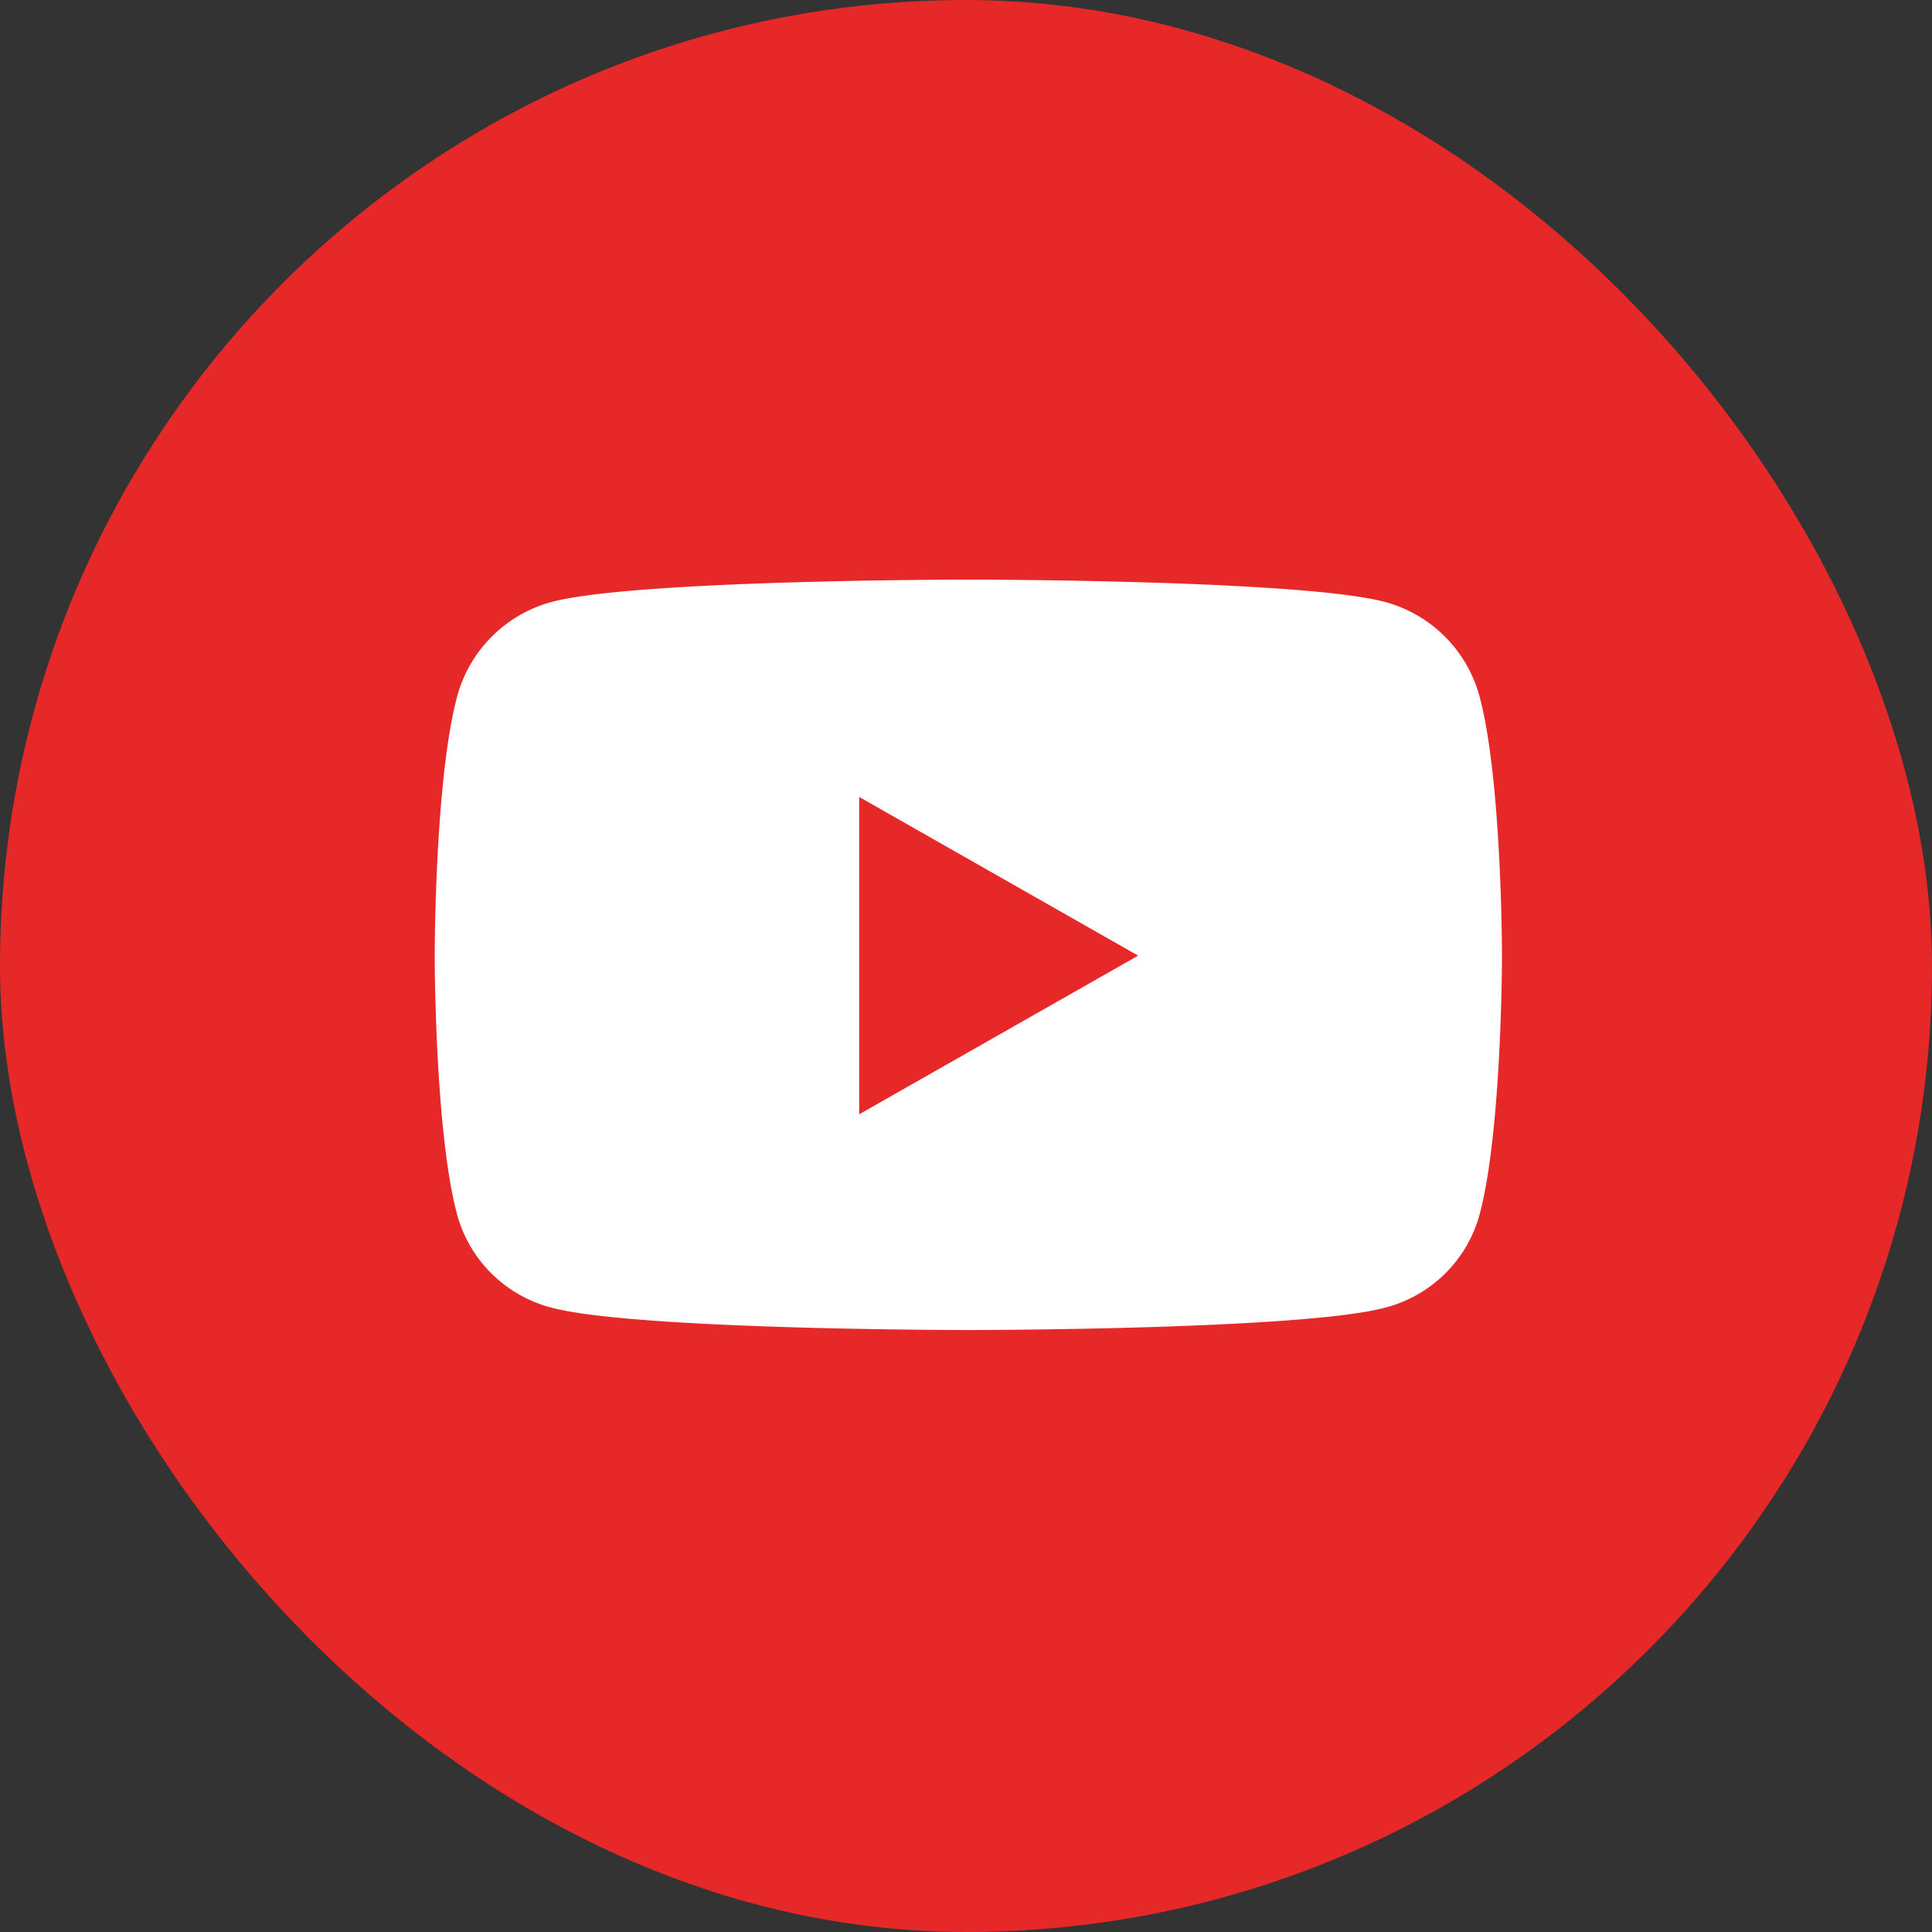
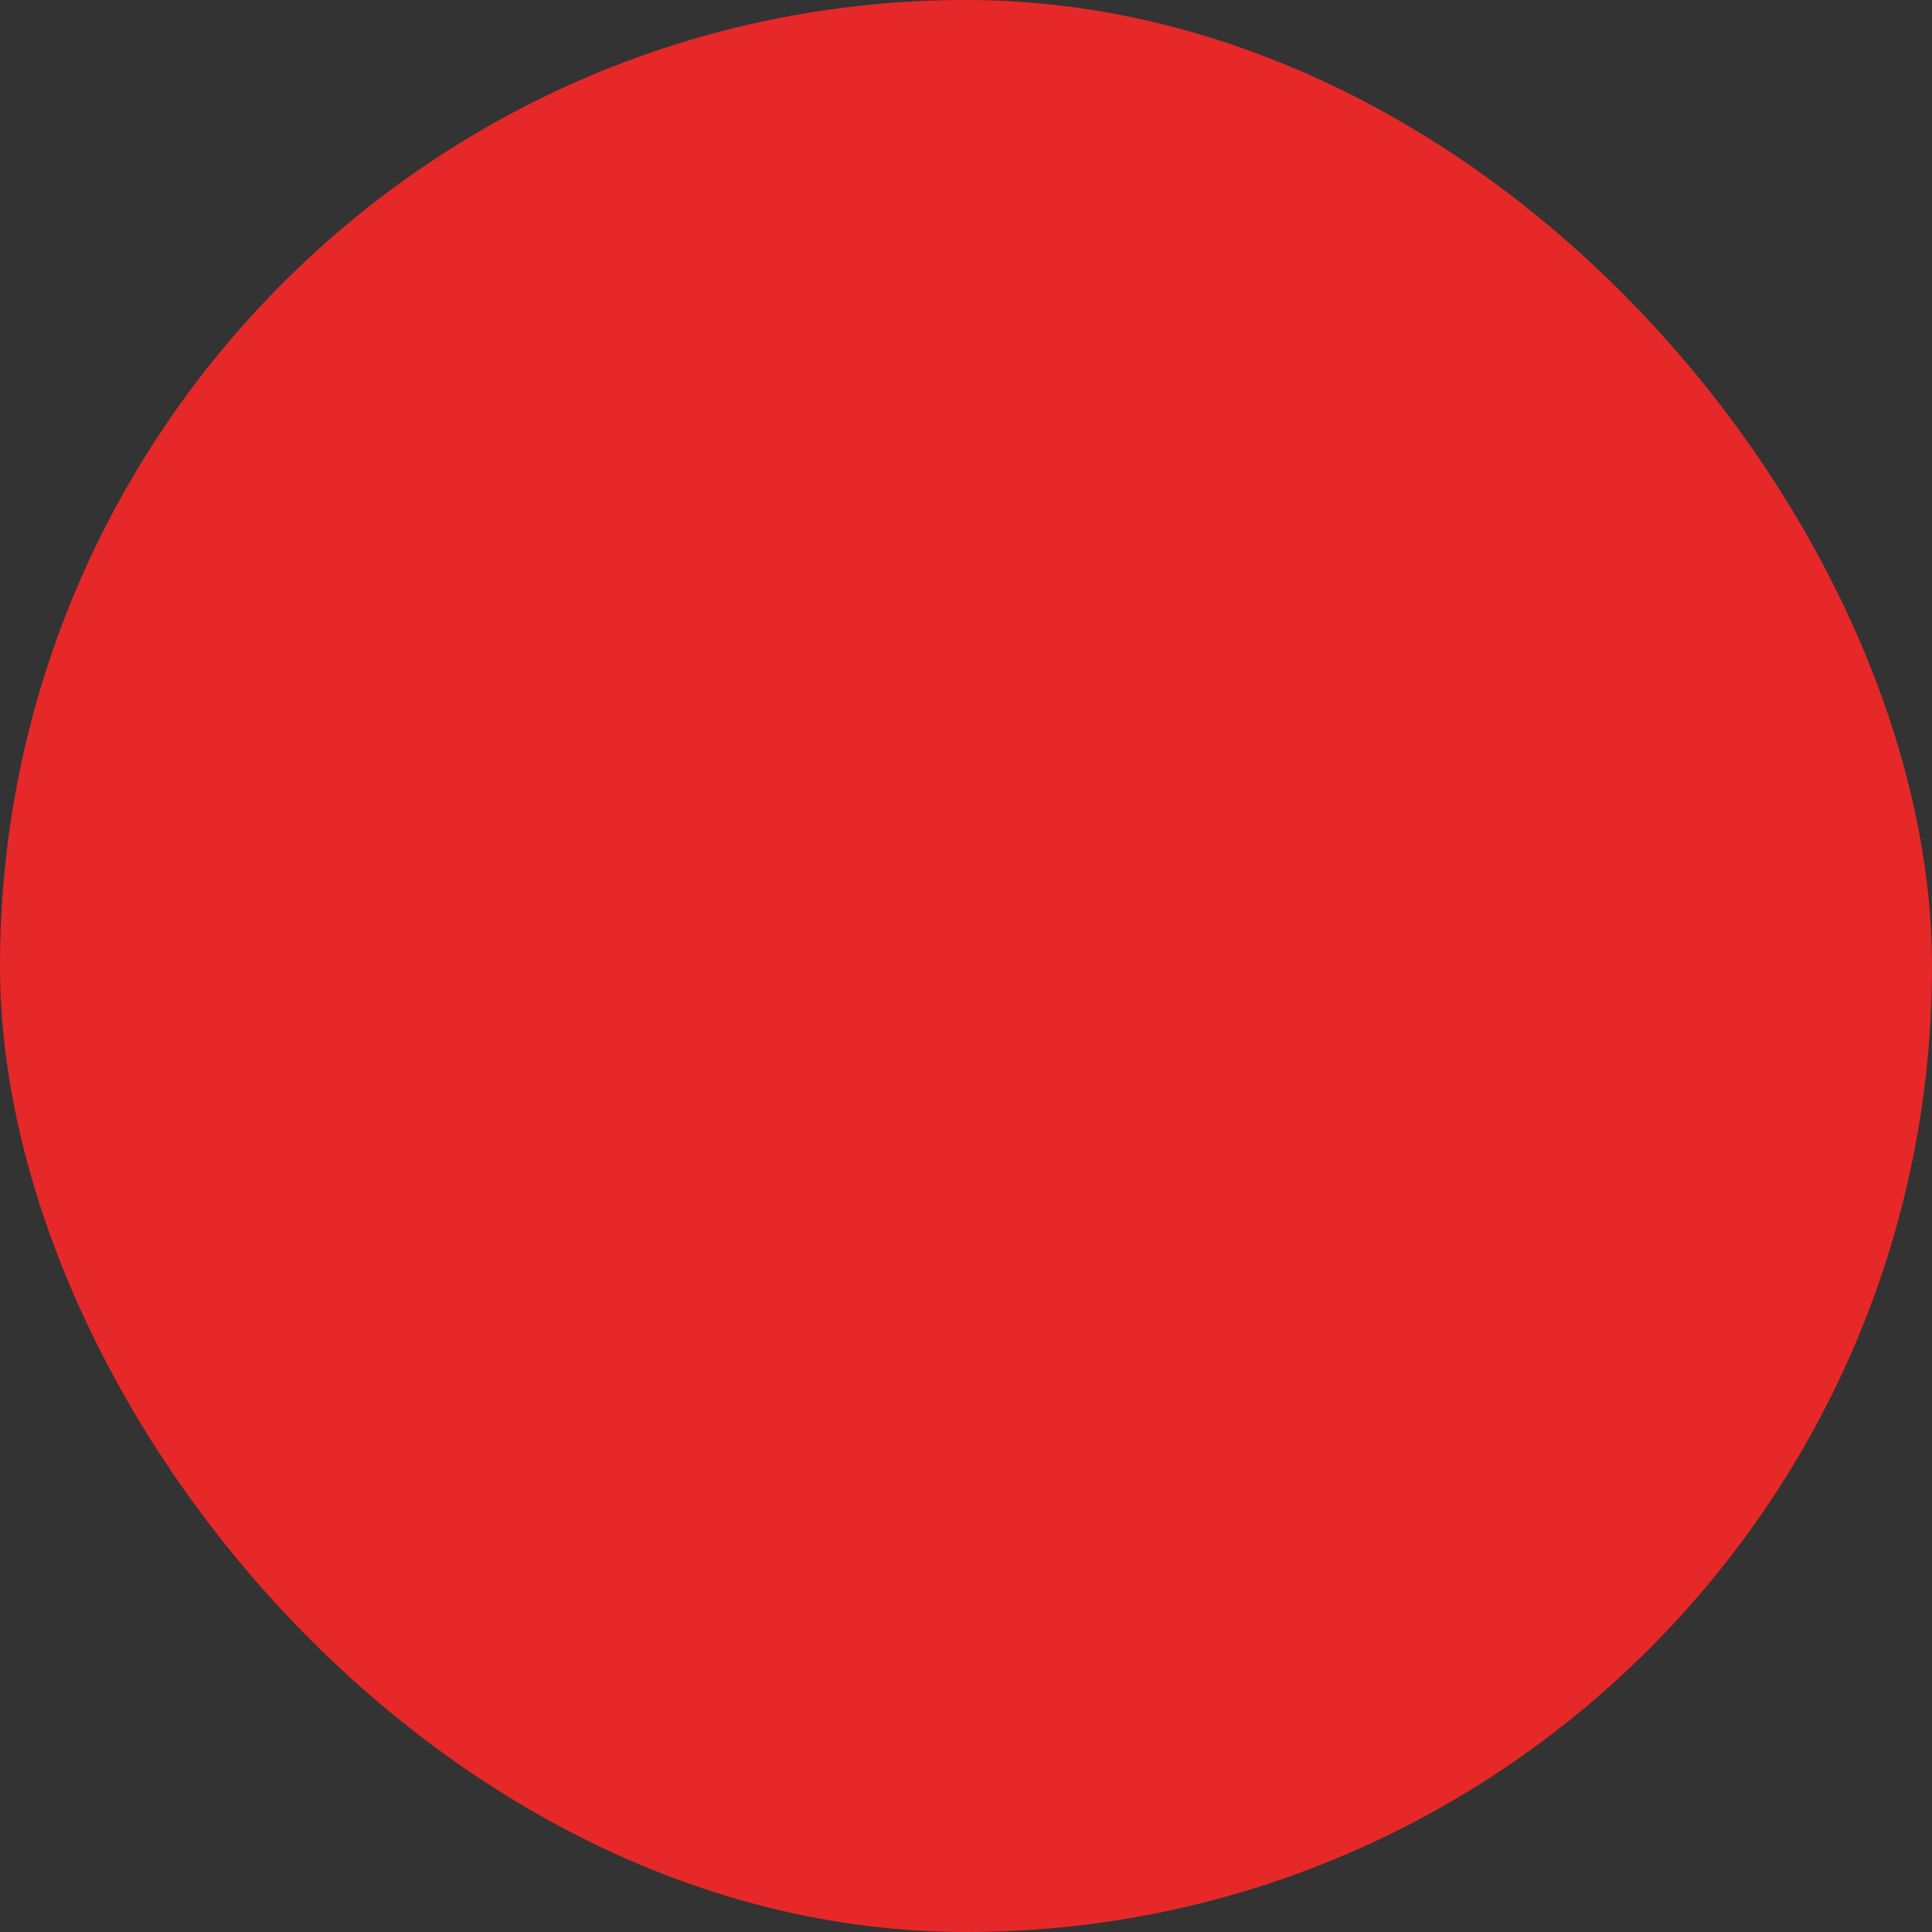
<svg xmlns="http://www.w3.org/2000/svg" id="youtube" width="80" height="80" viewBox="0 0 80 80">
  <rect x="0" y="0" width="80" height="80" fill="#333333" stroke="none" />
  <rect id="長方形_1777" data-name="長方形 1777" width="80" height="80" rx="40" fill="#e62829" />
-   <path id="Icon_awesome-youtube" data-name="Icon awesome-youtube" d="M44.321,9.362a5.553,5.553,0,0,0-3.907-3.933C36.967,4.5,23.147,4.5,23.147,4.5s-13.82,0-17.267.929A5.553,5.553,0,0,0,1.973,9.362C1.05,12.831,1.05,20.069,1.05,20.069s0,7.238.923,10.706a5.47,5.47,0,0,0,3.907,3.87c3.447.929,17.267.929,17.267.929s13.82,0,17.267-.929a5.47,5.47,0,0,0,3.907-3.87c.923-3.469.923-10.706.923-10.706s0-7.238-.923-10.706ZM18.627,26.64V13.5l11.551,6.571L18.627,26.64Z" transform="translate(16.95 19.5)" fill="#fff" />
</svg>